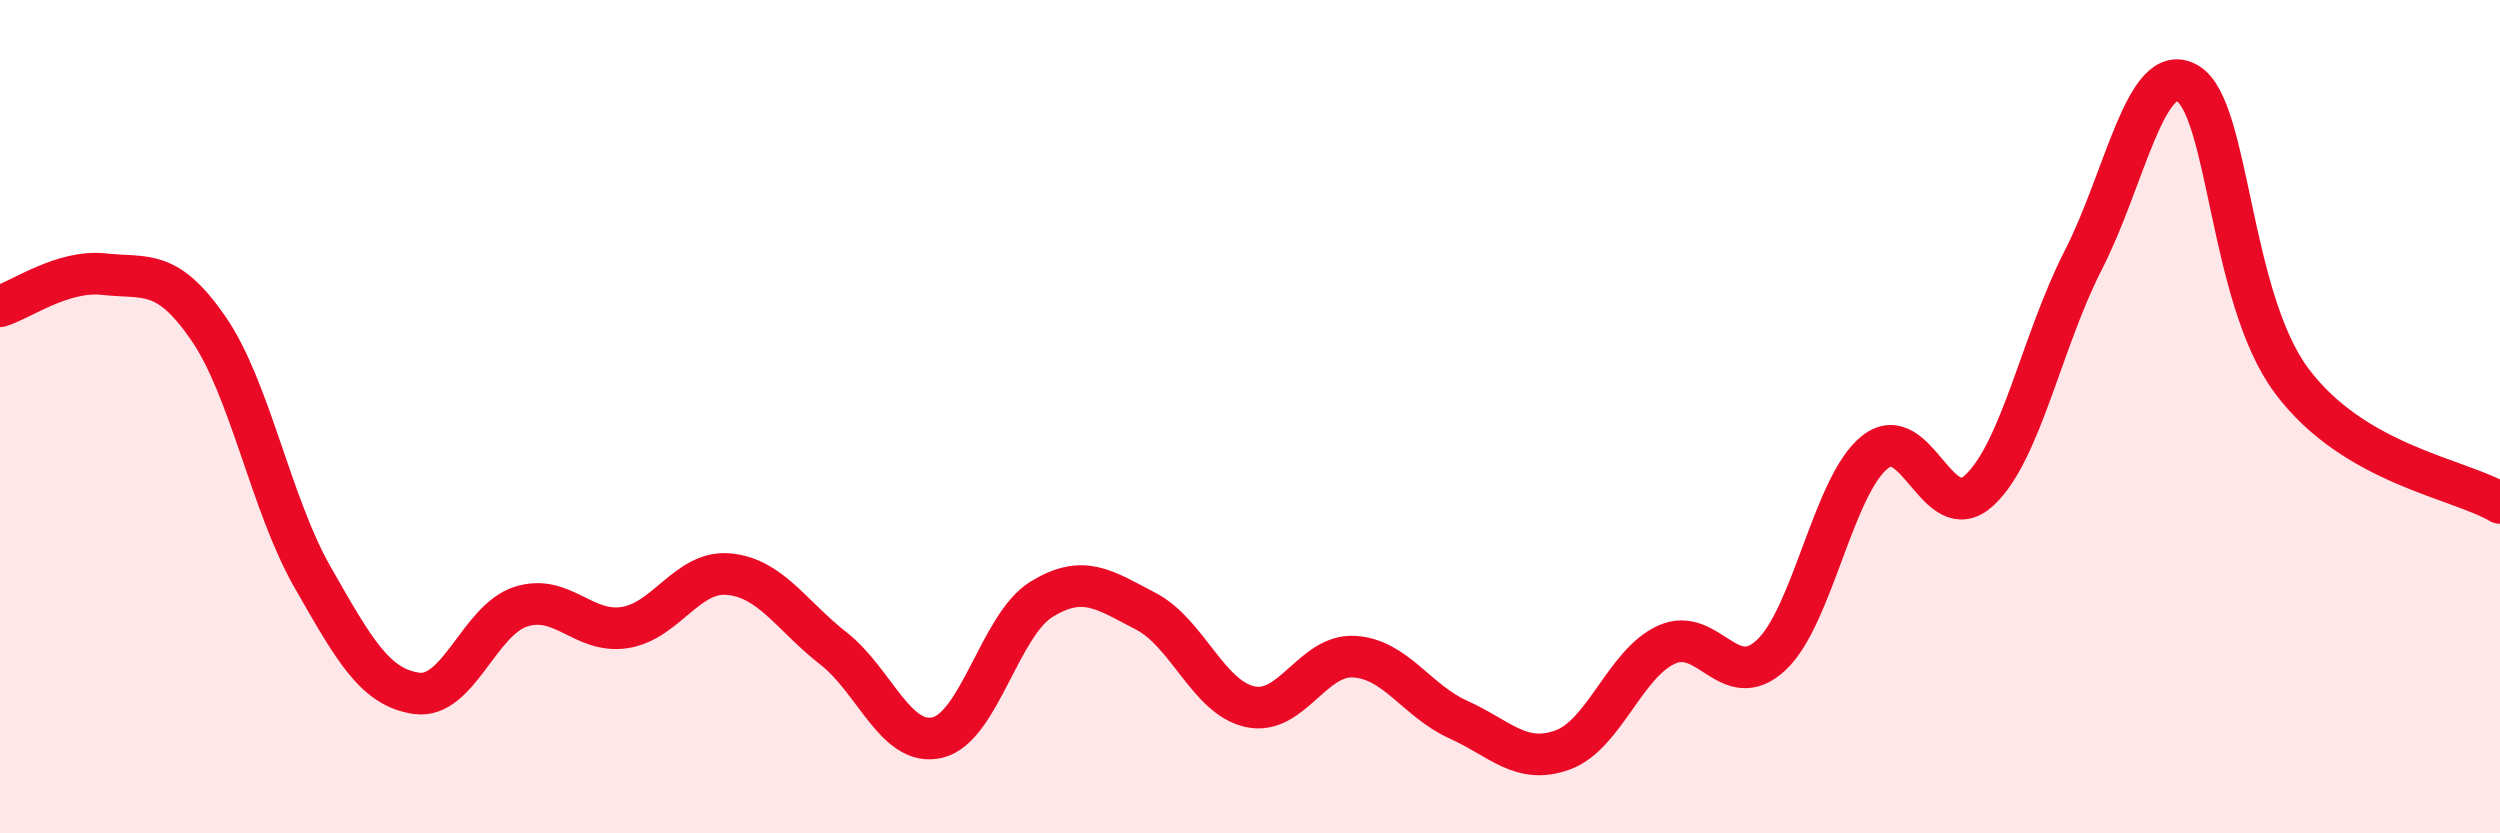
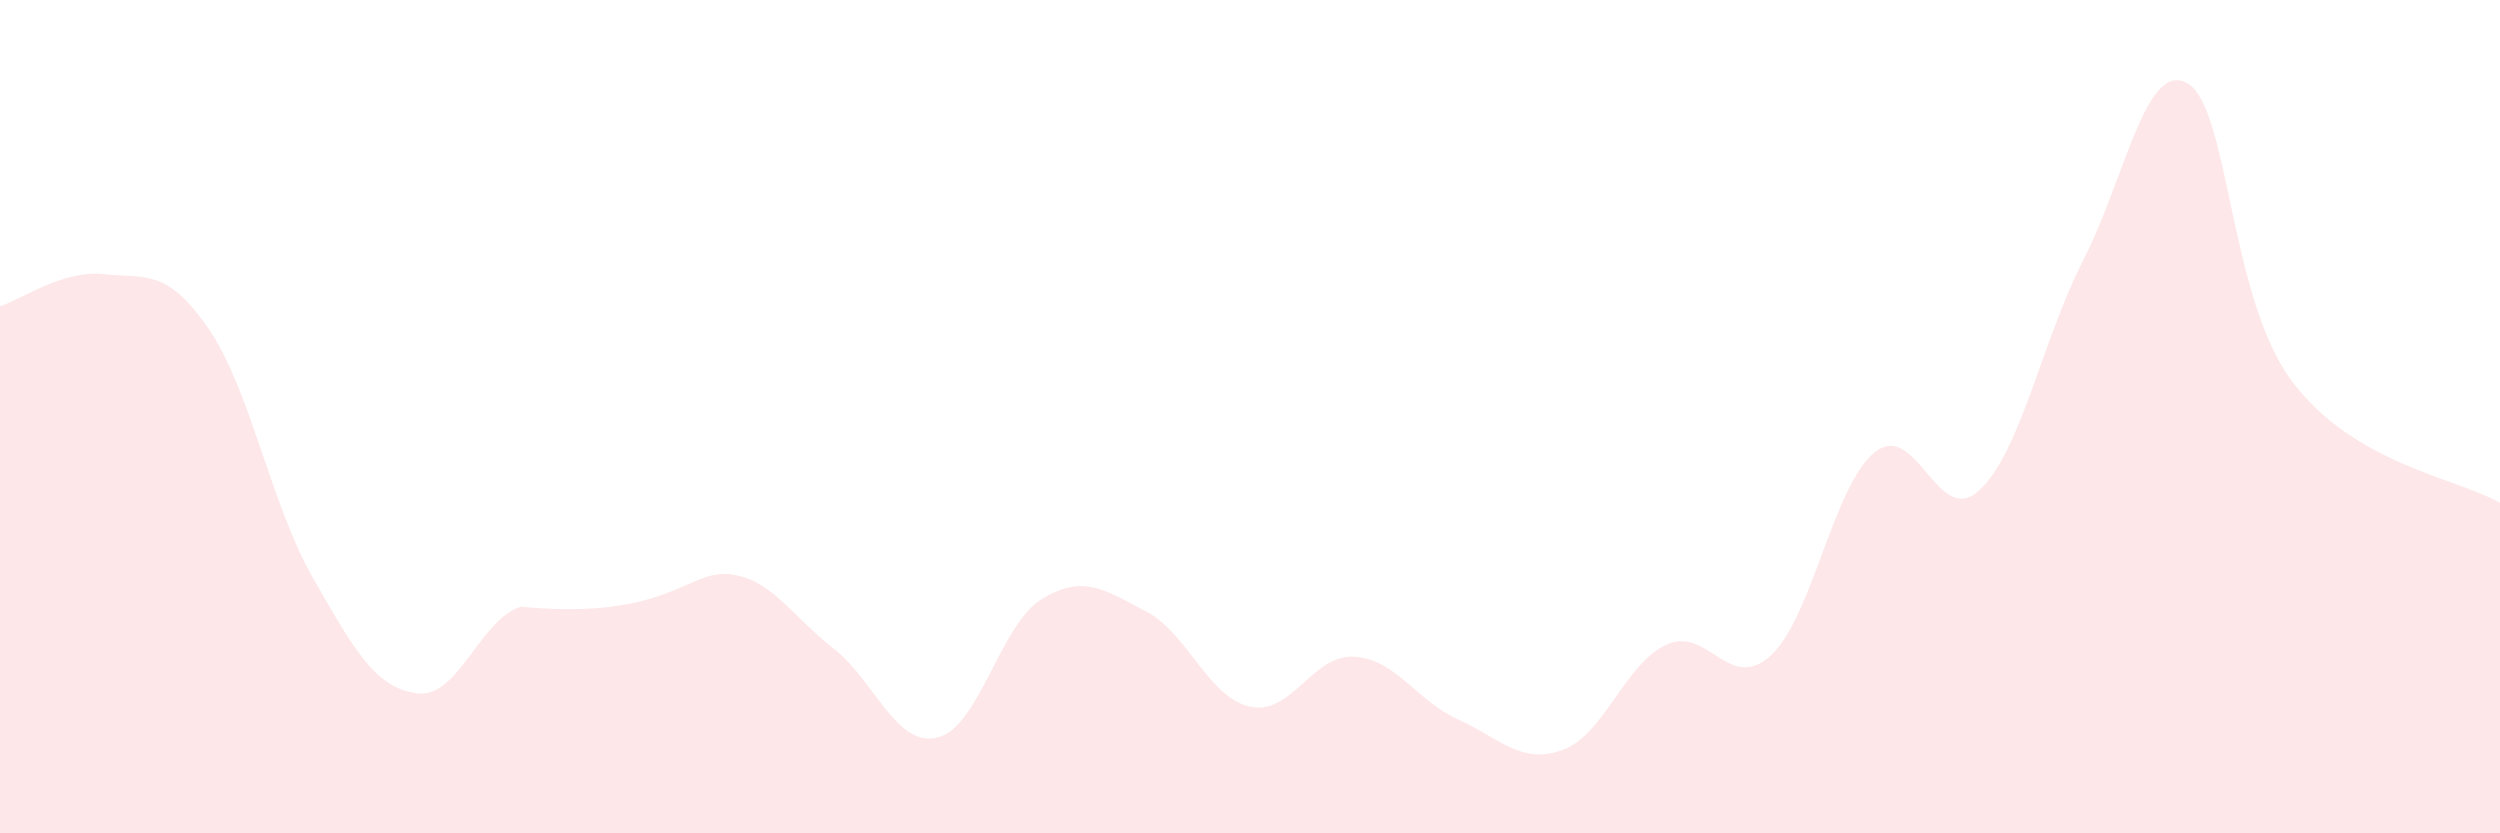
<svg xmlns="http://www.w3.org/2000/svg" width="60" height="20" viewBox="0 0 60 20">
-   <path d="M 0,7.35 C 0.5,7.2 1.5,6.47 2.5,6.58 C 3.5,6.69 4,6.43 5,7.88 C 6,9.33 6.5,12.1 7.5,13.85 C 8.5,15.6 9,16.5 10,16.64 C 11,16.78 11.5,14.88 12.5,14.56 C 13.5,14.24 14,15.22 15,15.06 C 16,14.9 16.5,13.68 17.5,13.78 C 18.5,13.88 19,14.78 20,15.56 C 21,16.34 21.5,17.94 22.5,17.7 C 23.5,17.46 24,14.99 25,14.38 C 26,13.77 26.5,14.15 27.5,14.67 C 28.5,15.19 29,16.74 30,16.96 C 31,17.18 31.5,15.7 32.5,15.76 C 33.5,15.82 34,16.82 35,17.27 C 36,17.72 36.5,18.36 37.5,18 C 38.5,17.64 39,15.92 40,15.47 C 41,15.02 41.5,16.65 42.5,15.73 C 43.5,14.81 44,11.64 45,10.85 C 46,10.06 46.5,12.69 47.5,11.77 C 48.5,10.85 49,8.19 50,6.24 C 51,4.29 51.5,1.42 52.5,2 C 53.5,2.58 53.5,7.13 55,9.14 C 56.5,11.15 59,11.48 60,12.07L60 20L0 20Z" fill="#EB0A25" opacity="0.1" stroke-linecap="round" stroke-linejoin="round" />
-   <path d="M 0,7.35 C 0.5,7.2 1.5,6.47 2.5,6.58 C 3.5,6.69 4,6.43 5,7.88 C 6,9.33 6.5,12.1 7.5,13.85 C 8.5,15.6 9,16.5 10,16.64 C 11,16.78 11.5,14.88 12.5,14.56 C 13.5,14.24 14,15.22 15,15.06 C 16,14.9 16.5,13.68 17.5,13.78 C 18.5,13.88 19,14.78 20,15.56 C 21,16.34 21.5,17.94 22.5,17.7 C 23.5,17.46 24,14.99 25,14.38 C 26,13.77 26.5,14.15 27.5,14.67 C 28.5,15.19 29,16.74 30,16.96 C 31,17.18 31.5,15.7 32.5,15.76 C 33.5,15.82 34,16.82 35,17.27 C 36,17.72 36.5,18.36 37.5,18 C 38.5,17.64 39,15.92 40,15.47 C 41,15.02 41.5,16.65 42.5,15.73 C 43.5,14.81 44,11.64 45,10.85 C 46,10.06 46.5,12.69 47.5,11.77 C 48.5,10.85 49,8.19 50,6.24 C 51,4.29 51.5,1.42 52.5,2 C 53.5,2.58 53.5,7.13 55,9.14 C 56.5,11.15 59,11.48 60,12.07" stroke="#EB0A25" stroke-width="1" fill="none" stroke-linecap="round" stroke-linejoin="round" />
+   <path d="M 0,7.35 C 0.5,7.2 1.5,6.47 2.5,6.58 C 3.5,6.69 4,6.43 5,7.88 C 6,9.33 6.5,12.1 7.5,13.85 C 8.5,15.6 9,16.5 10,16.64 C 11,16.78 11.5,14.88 12.5,14.56 C 16,14.9 16.5,13.68 17.5,13.78 C 18.5,13.88 19,14.78 20,15.56 C 21,16.34 21.5,17.94 22.5,17.7 C 23.5,17.46 24,14.99 25,14.38 C 26,13.77 26.5,14.15 27.5,14.67 C 28.5,15.19 29,16.74 30,16.96 C 31,17.18 31.5,15.7 32.5,15.76 C 33.5,15.82 34,16.82 35,17.27 C 36,17.72 36.5,18.36 37.5,18 C 38.5,17.64 39,15.92 40,15.47 C 41,15.02 41.5,16.65 42.5,15.73 C 43.5,14.81 44,11.64 45,10.85 C 46,10.06 46.5,12.69 47.5,11.77 C 48.5,10.85 49,8.19 50,6.24 C 51,4.29 51.5,1.42 52.5,2 C 53.5,2.58 53.5,7.13 55,9.14 C 56.5,11.15 59,11.48 60,12.07L60 20L0 20Z" fill="#EB0A25" opacity="0.1" stroke-linecap="round" stroke-linejoin="round" />
</svg>